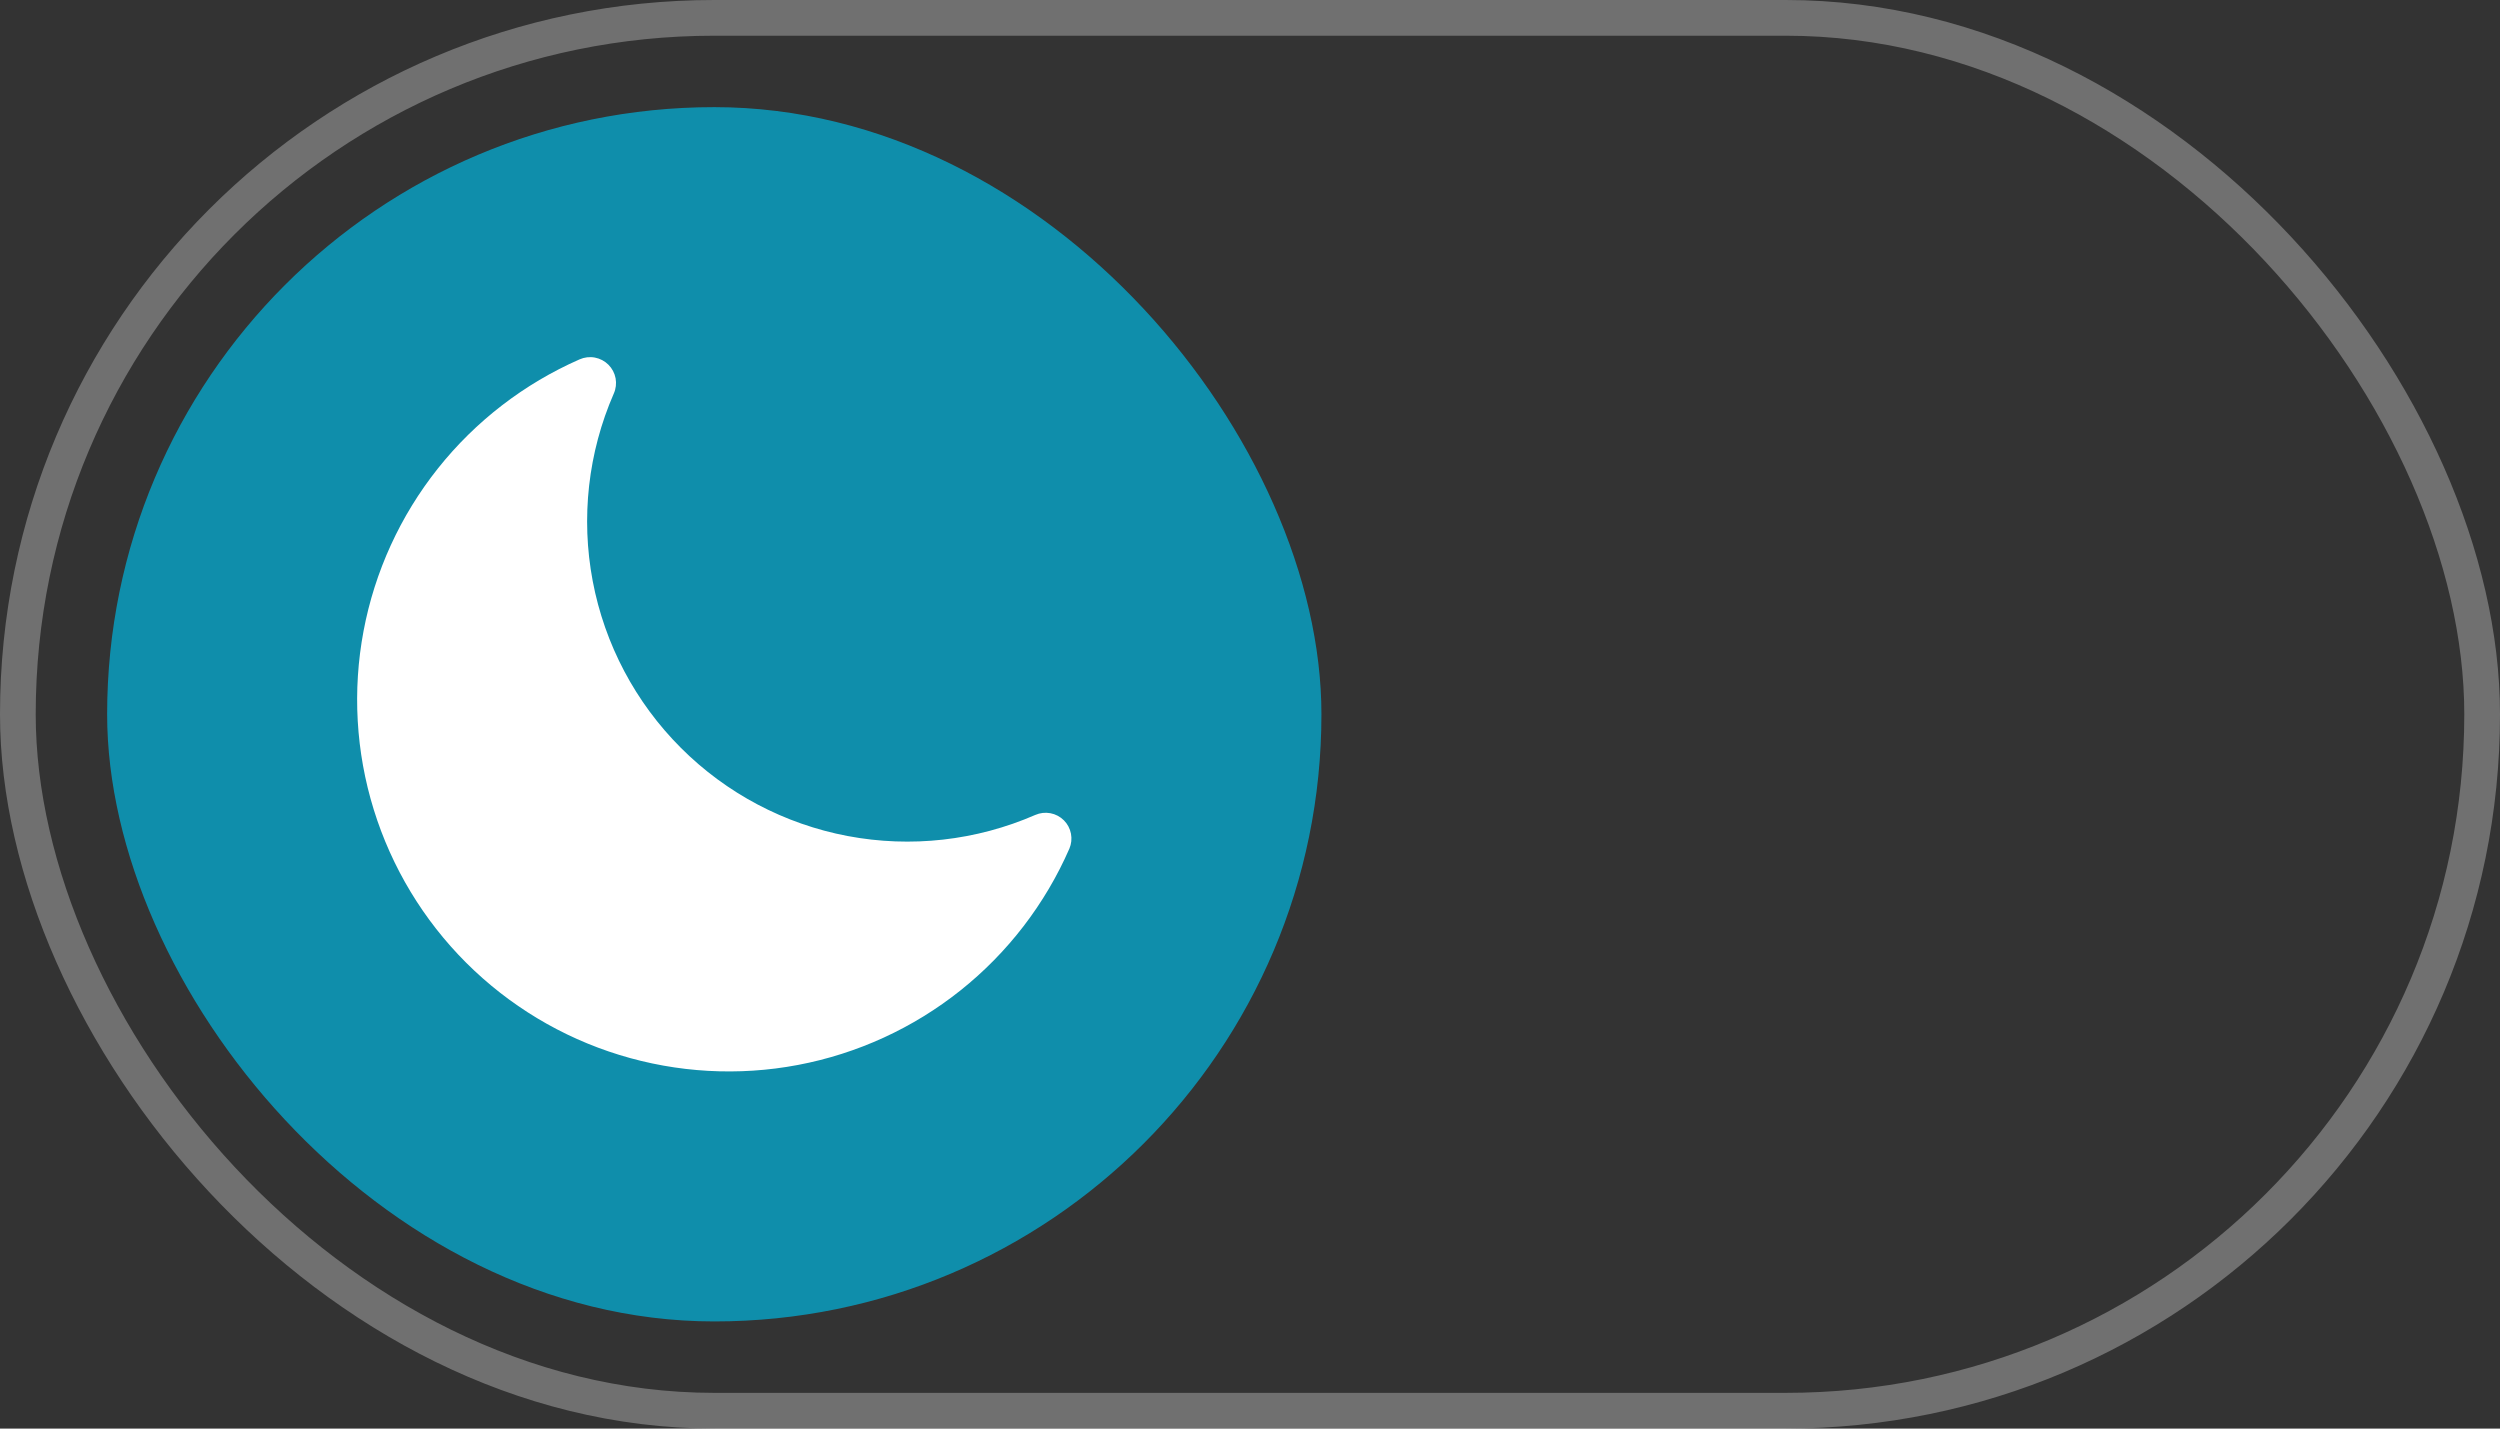
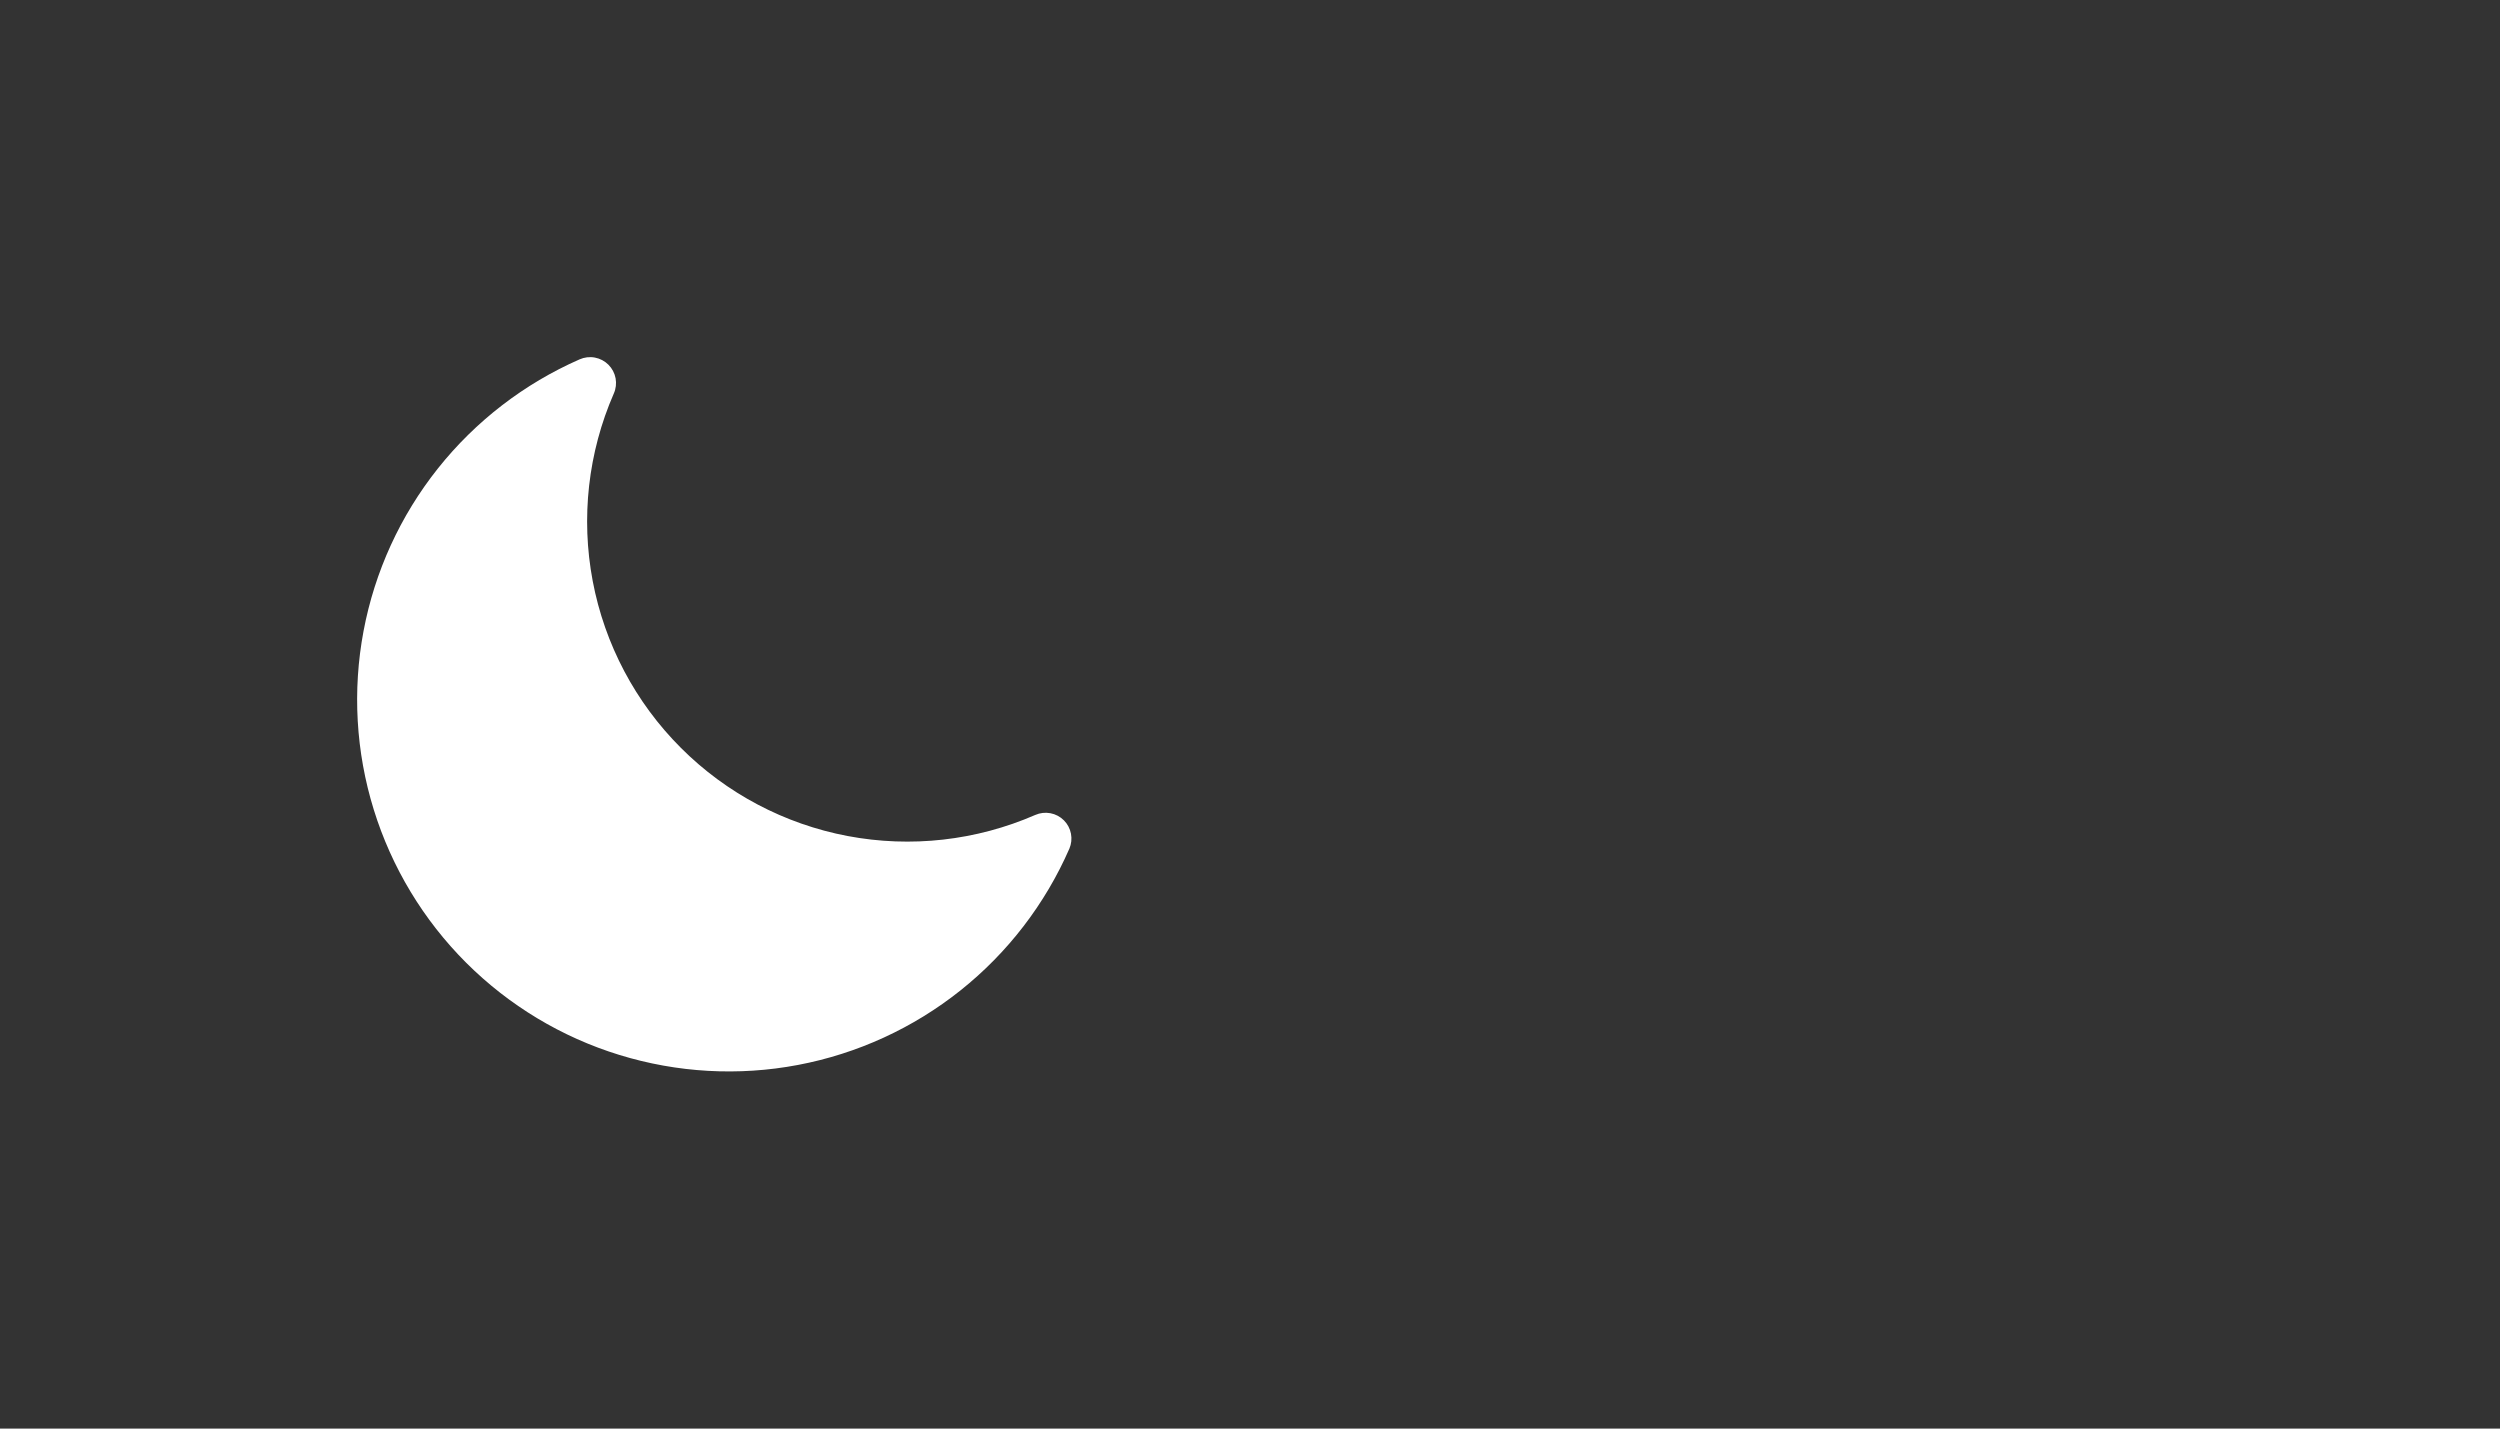
<svg xmlns="http://www.w3.org/2000/svg" width="70" height="40" viewBox="0 0 70 40" fill="none">
  <rect x="0" y="0" width="70" height="40" fill="#333333" stroke="none" />
-   <rect x="0.5" y="0.5" width="69" height="39" rx="19.5" stroke="white" stroke-opacity="0.3" />
-   <rect x="3" y="3" width="34" height="34" rx="17" fill="#00B5DE" fill-opacity="0.7" />
  <path d="M29.791 22.971C29.688 22.867 29.556 22.797 29.412 22.77C29.268 22.743 29.12 22.76 28.986 22.819C27.335 23.538 25.505 23.744 23.736 23.409C21.966 23.074 20.338 22.214 19.065 20.94C17.791 19.667 16.931 18.039 16.596 16.27C16.261 14.5 16.466 12.671 17.186 11.02C17.246 10.886 17.263 10.737 17.237 10.593C17.21 10.449 17.14 10.316 17.036 10.212C16.933 10.109 16.8 10.039 16.656 10.012C16.512 9.985 16.363 10.003 16.229 10.062C14.678 10.743 13.316 11.791 12.261 13.117C11.207 14.443 10.492 16.006 10.179 17.67C9.866 19.335 9.964 21.051 10.465 22.669C10.966 24.287 11.854 25.759 13.052 26.956C14.251 28.153 15.723 29.04 17.342 29.538C18.961 30.037 20.677 30.134 22.341 29.819C24.006 29.504 25.568 28.788 26.893 27.732C28.218 26.676 29.265 25.313 29.943 23.761C29.999 23.629 30.014 23.484 29.987 23.343C29.96 23.202 29.892 23.073 29.791 22.971Z" fill="white" />
</svg>